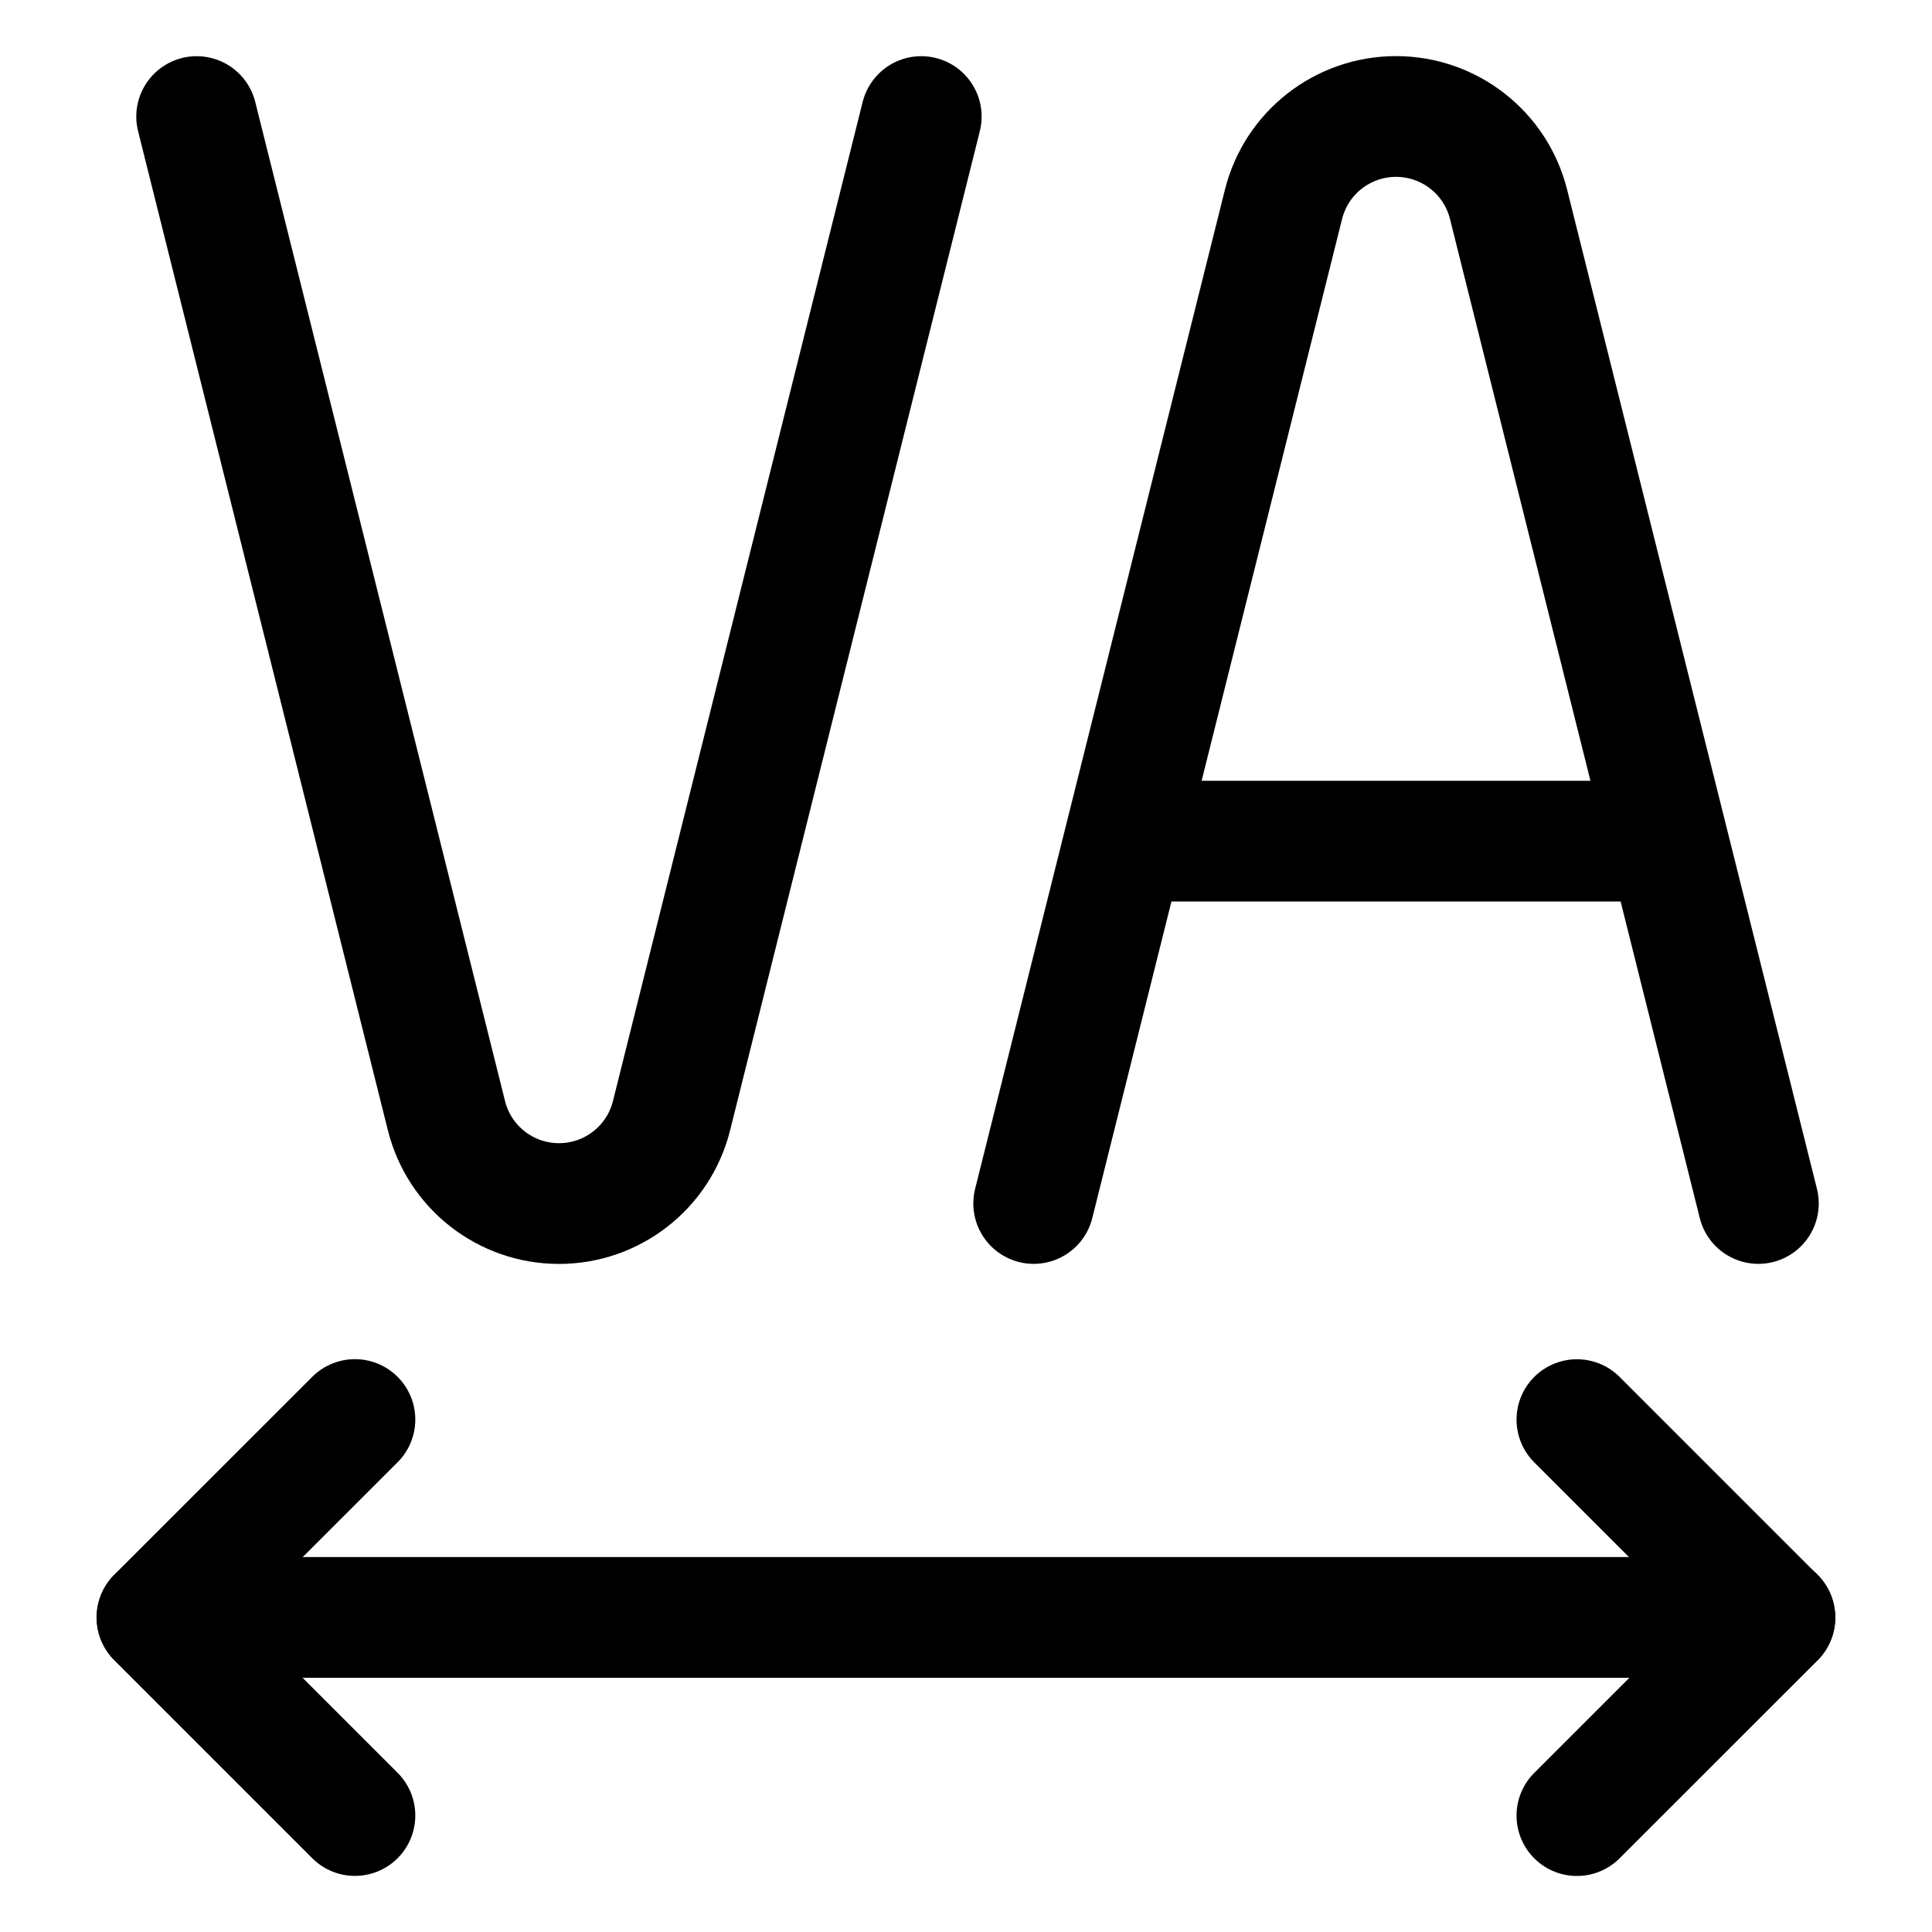
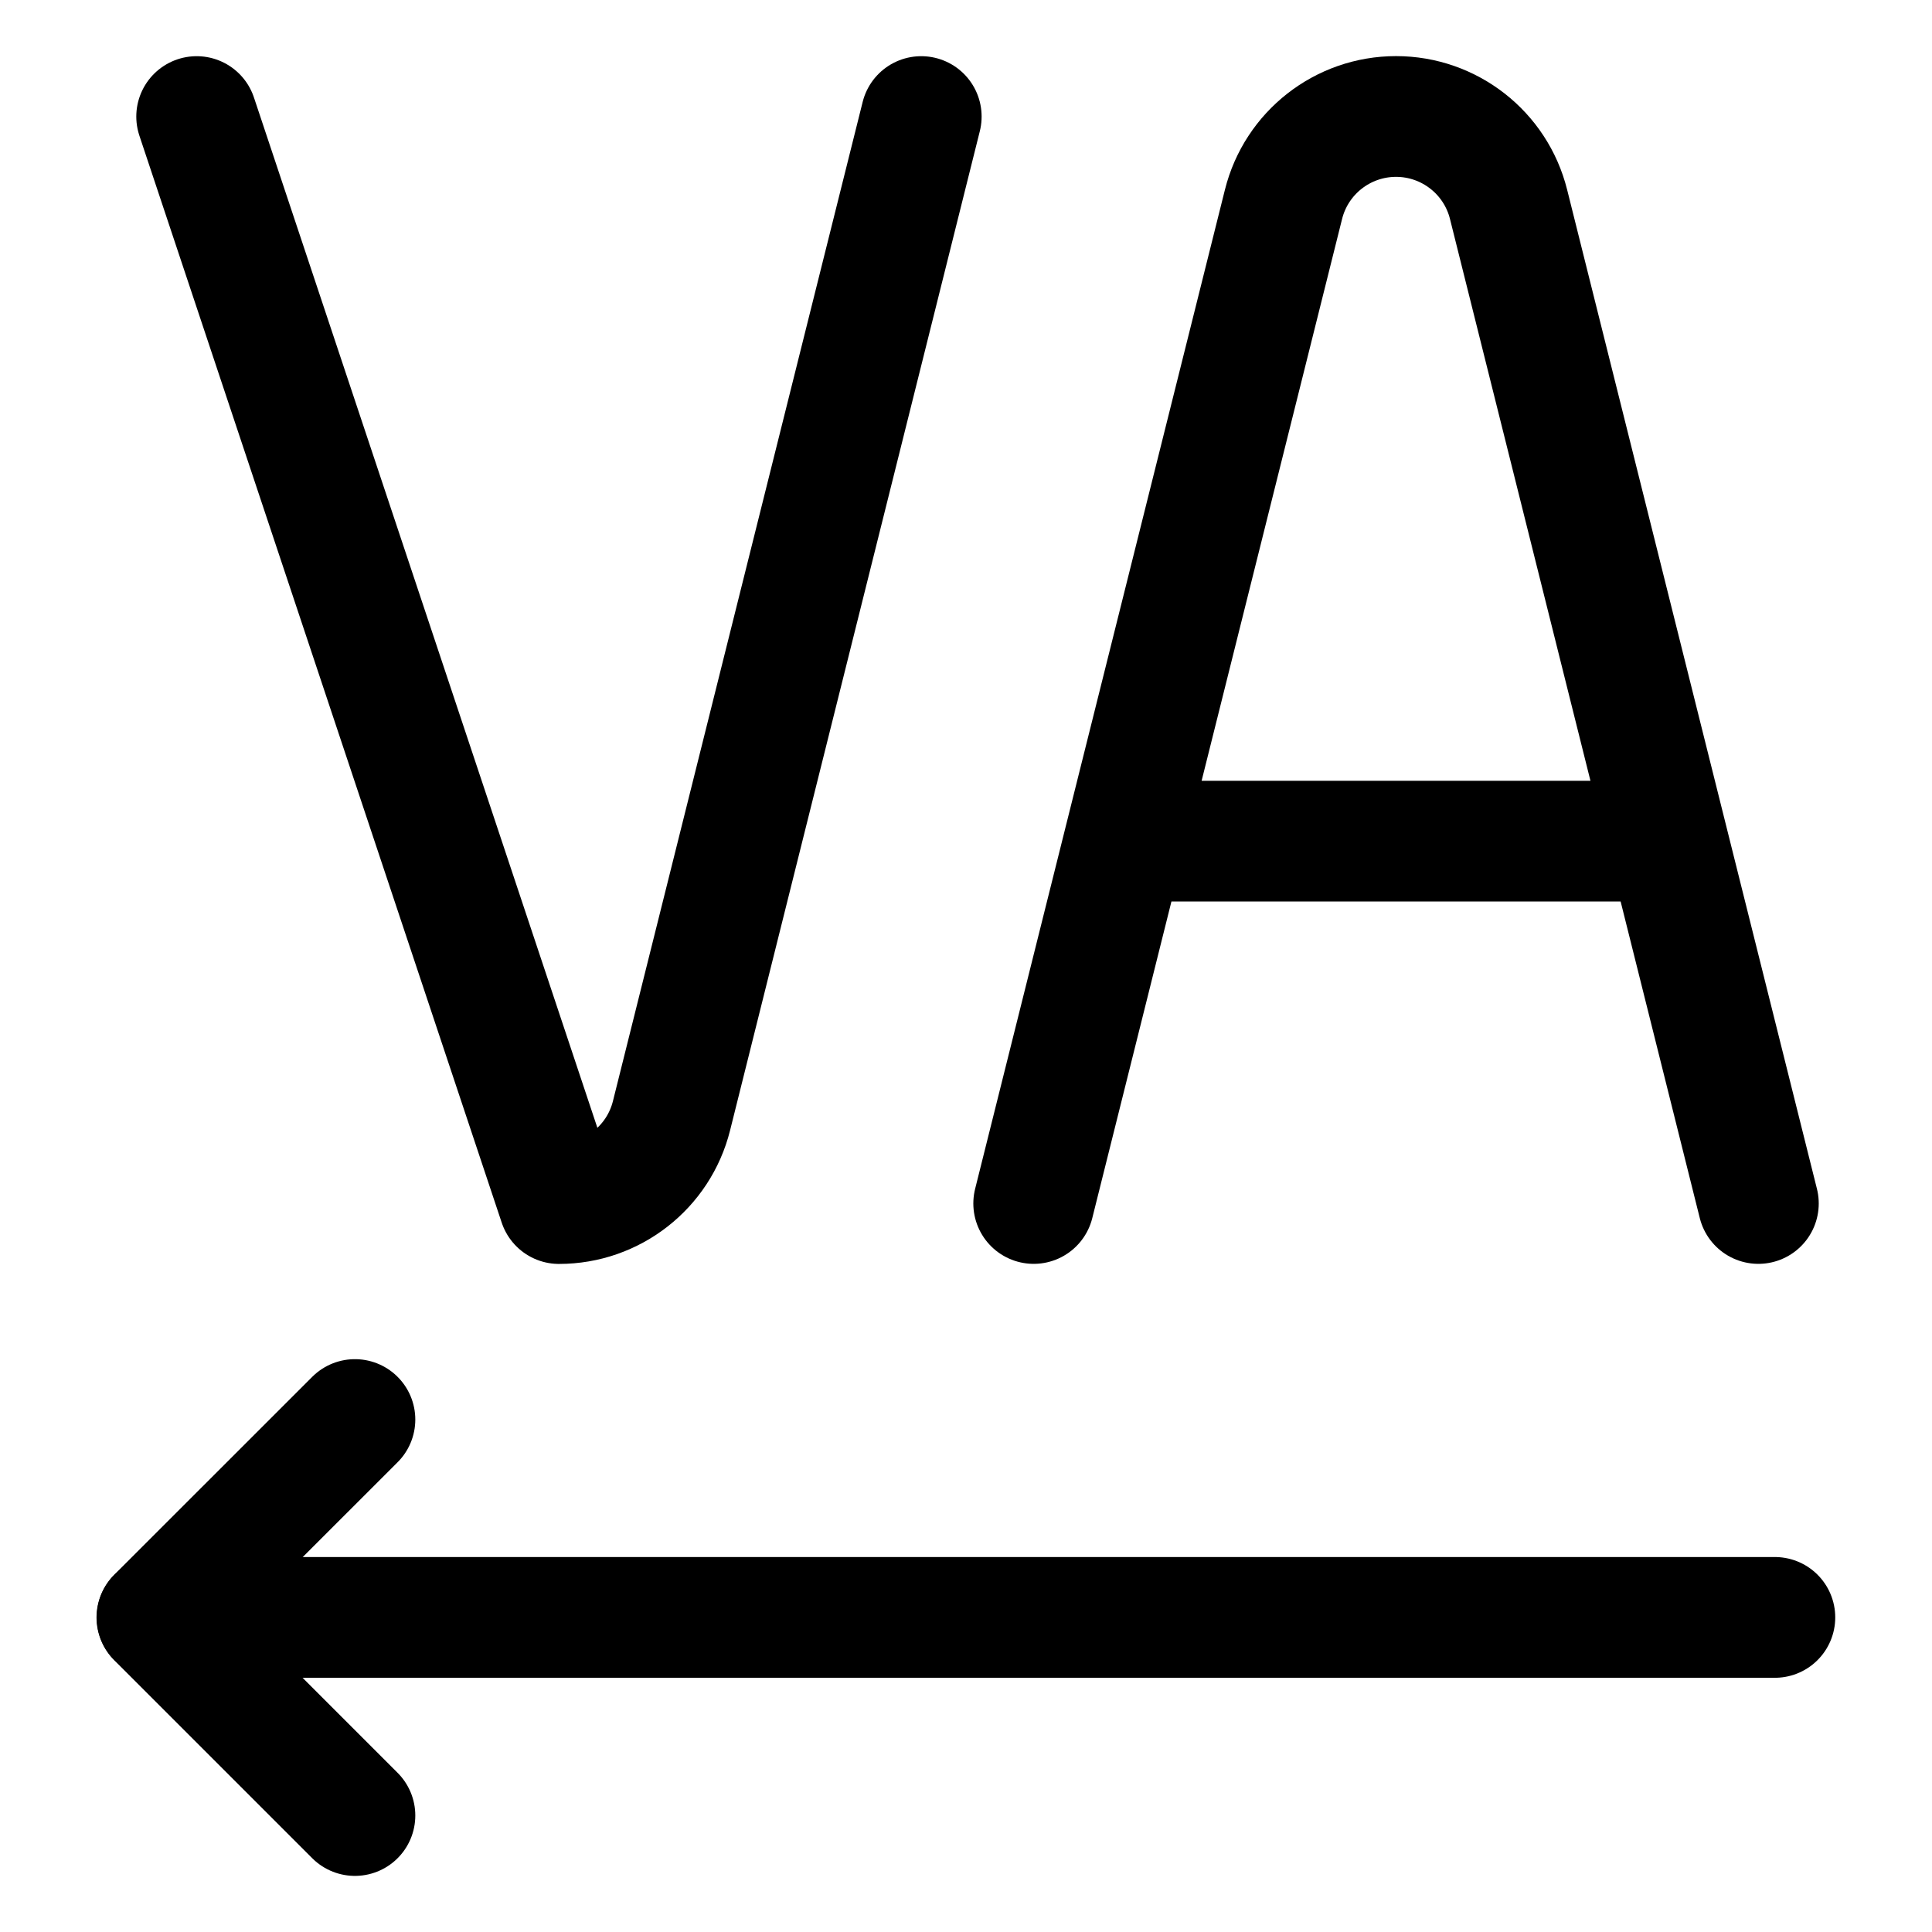
<svg xmlns="http://www.w3.org/2000/svg" fill="none" viewBox="0 0 24 24" id="Tracking--Streamline-Ultimate">
  <desc>Tracking Streamline Icon: https://streamlinehq.com</desc>
  <path stroke="#000000" stroke-linecap="round" stroke-linejoin="round" d="m12.841 14.95 3.103 -12.411c0.16 -0.642 0.737 -1.092 1.398 -1.092 0.661 0 1.238 0.45 1.398 1.092l3.103 12.411M13.966 10.449h6.751" stroke-width="1.5" />
-   <path stroke="#000000" stroke-linecap="round" stroke-linejoin="round" d="M11.444 1.448 8.342 13.859c-0.16 0.642 -0.737 1.092 -1.398 1.092s-1.238 -0.45 -1.398 -1.092L2.443 1.448" stroke-width="1.5" />
+   <path stroke="#000000" stroke-linecap="round" stroke-linejoin="round" d="M11.444 1.448 8.342 13.859c-0.16 0.642 -0.737 1.092 -1.398 1.092L2.443 1.448" stroke-width="1.5" />
  <path stroke="#000000" stroke-linecap="round" stroke-linejoin="round" d="M22.048 20.092H1.952" stroke-width="1.5" />
  <path stroke="#000000" stroke-linecap="round" stroke-linejoin="round" d="m4.409 22.553 -2.46 -2.46 2.46 -2.459" stroke-width="1.5" />
-   <path stroke="#000000" stroke-linecap="round" stroke-linejoin="round" d="m19.589 17.635 2.46 2.46 -2.46 2.459" stroke-width="1.5" />
</svg>